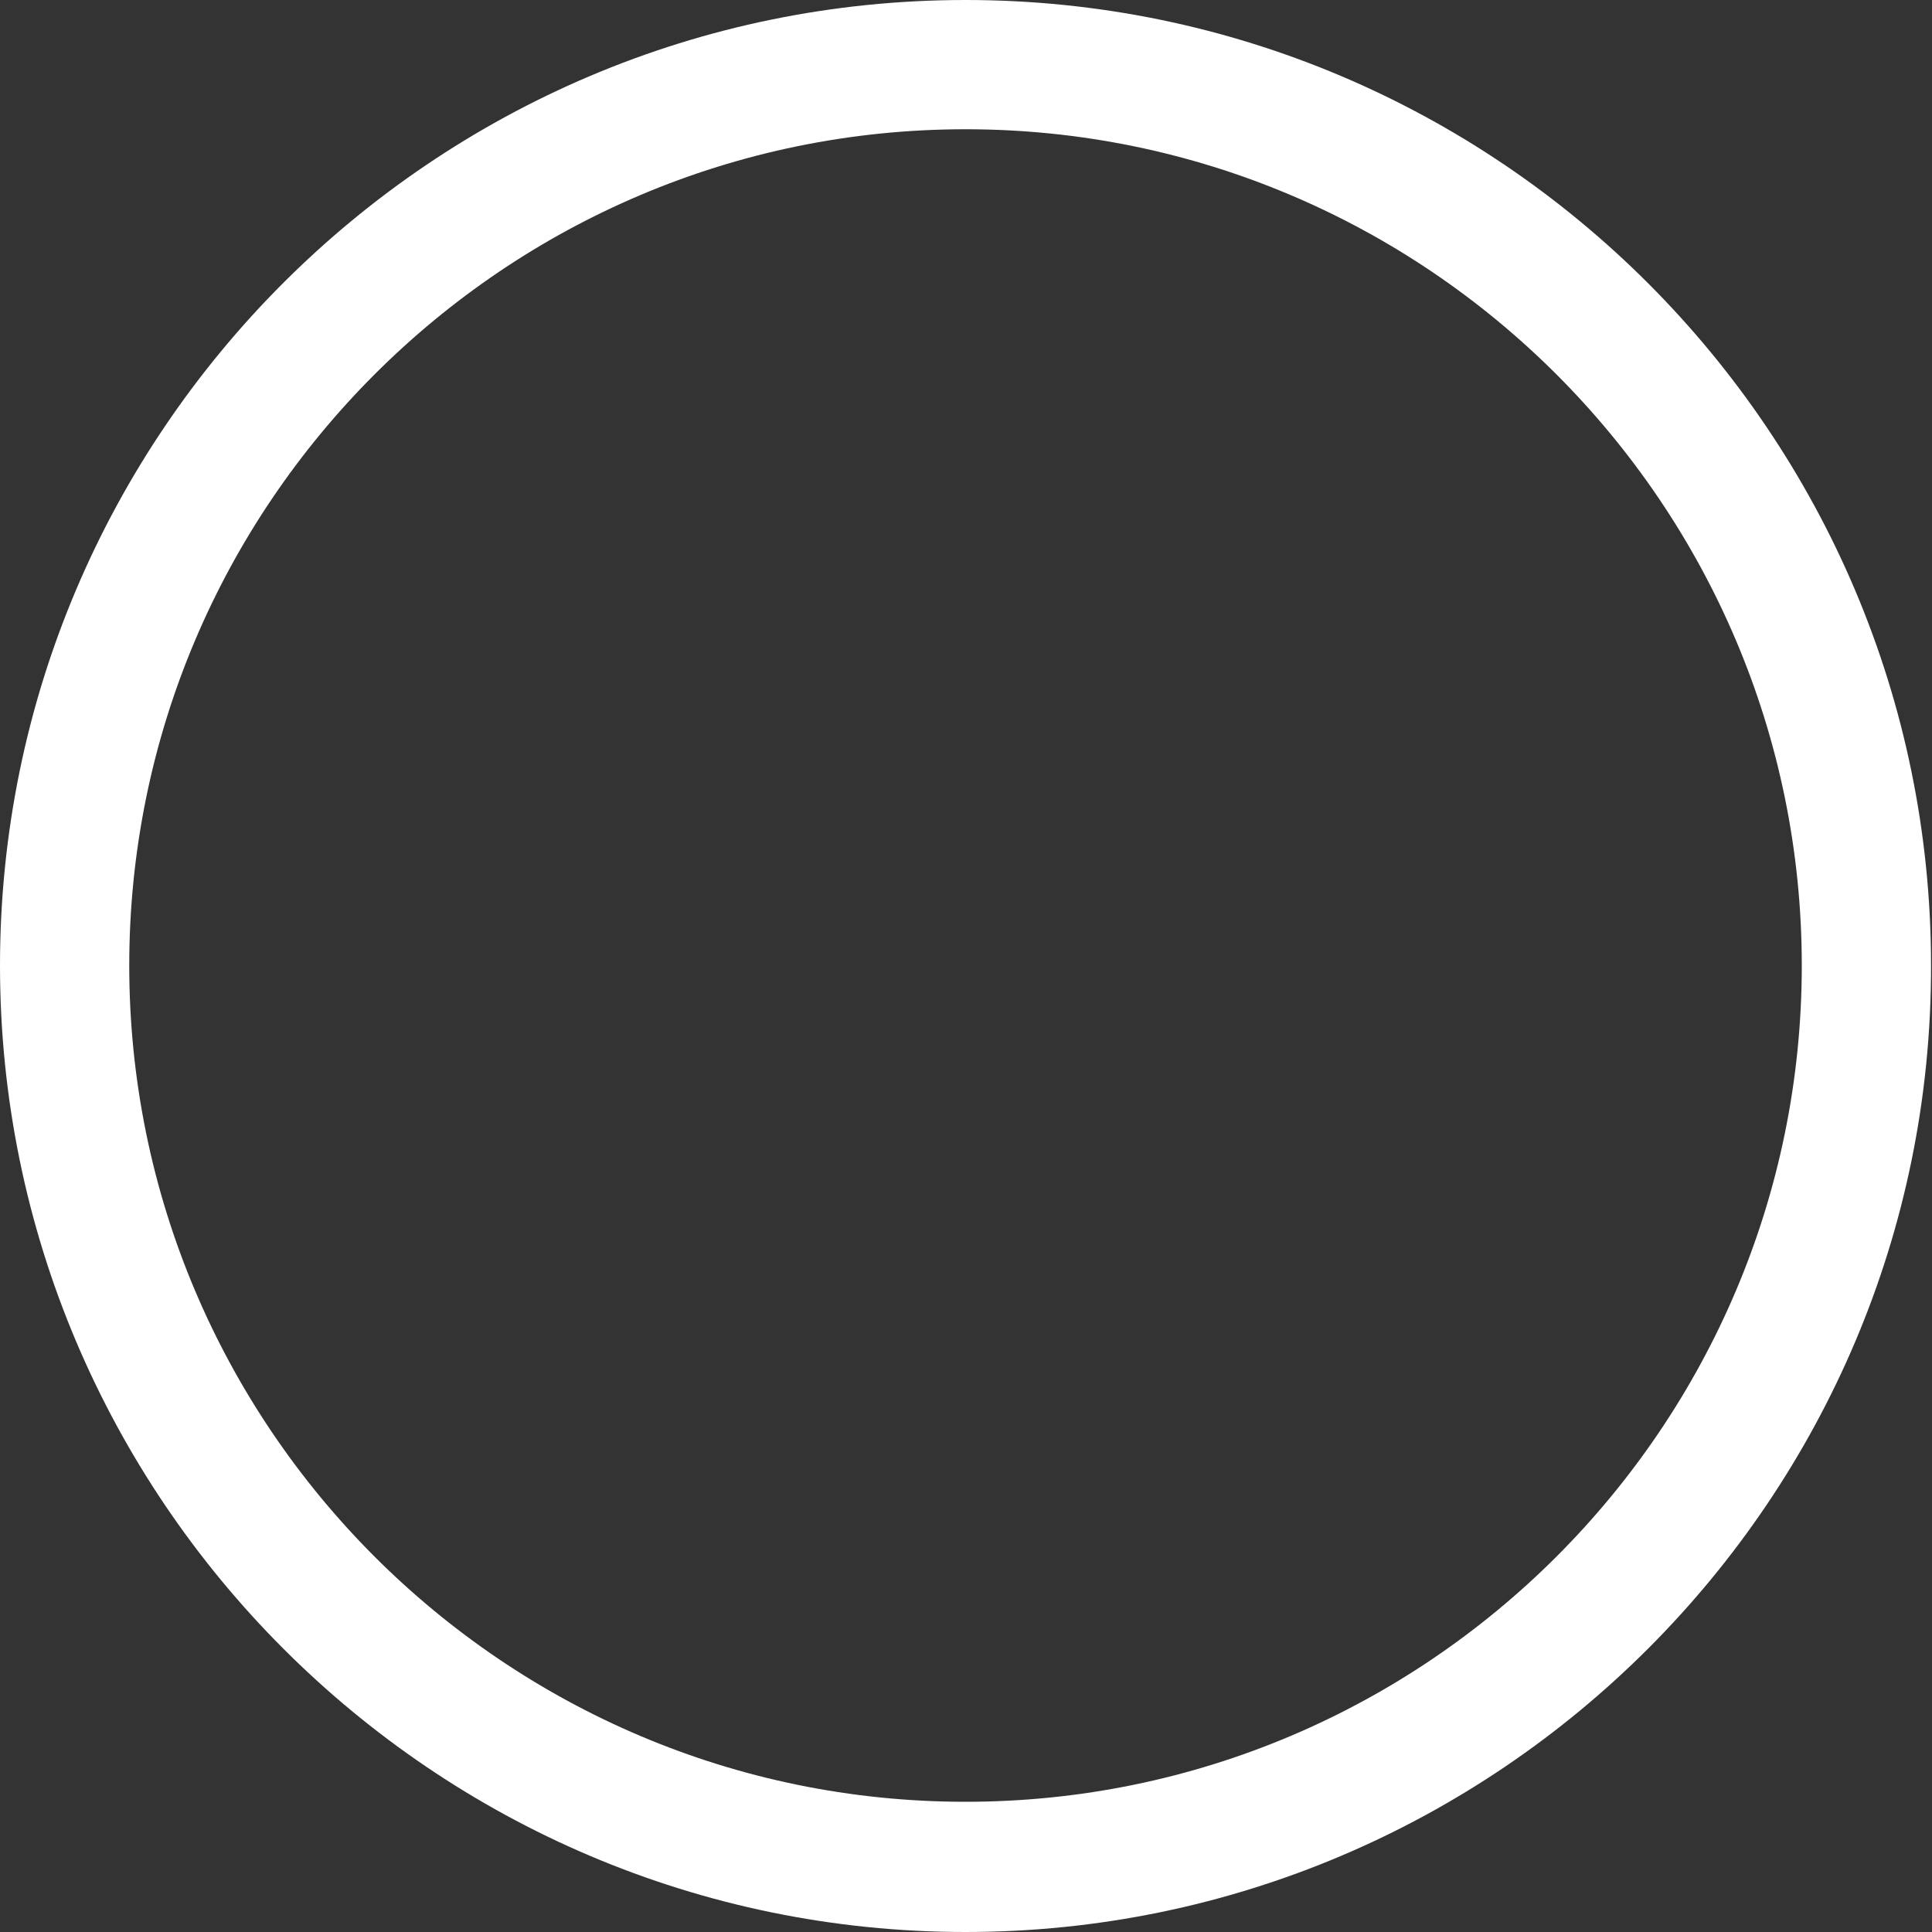
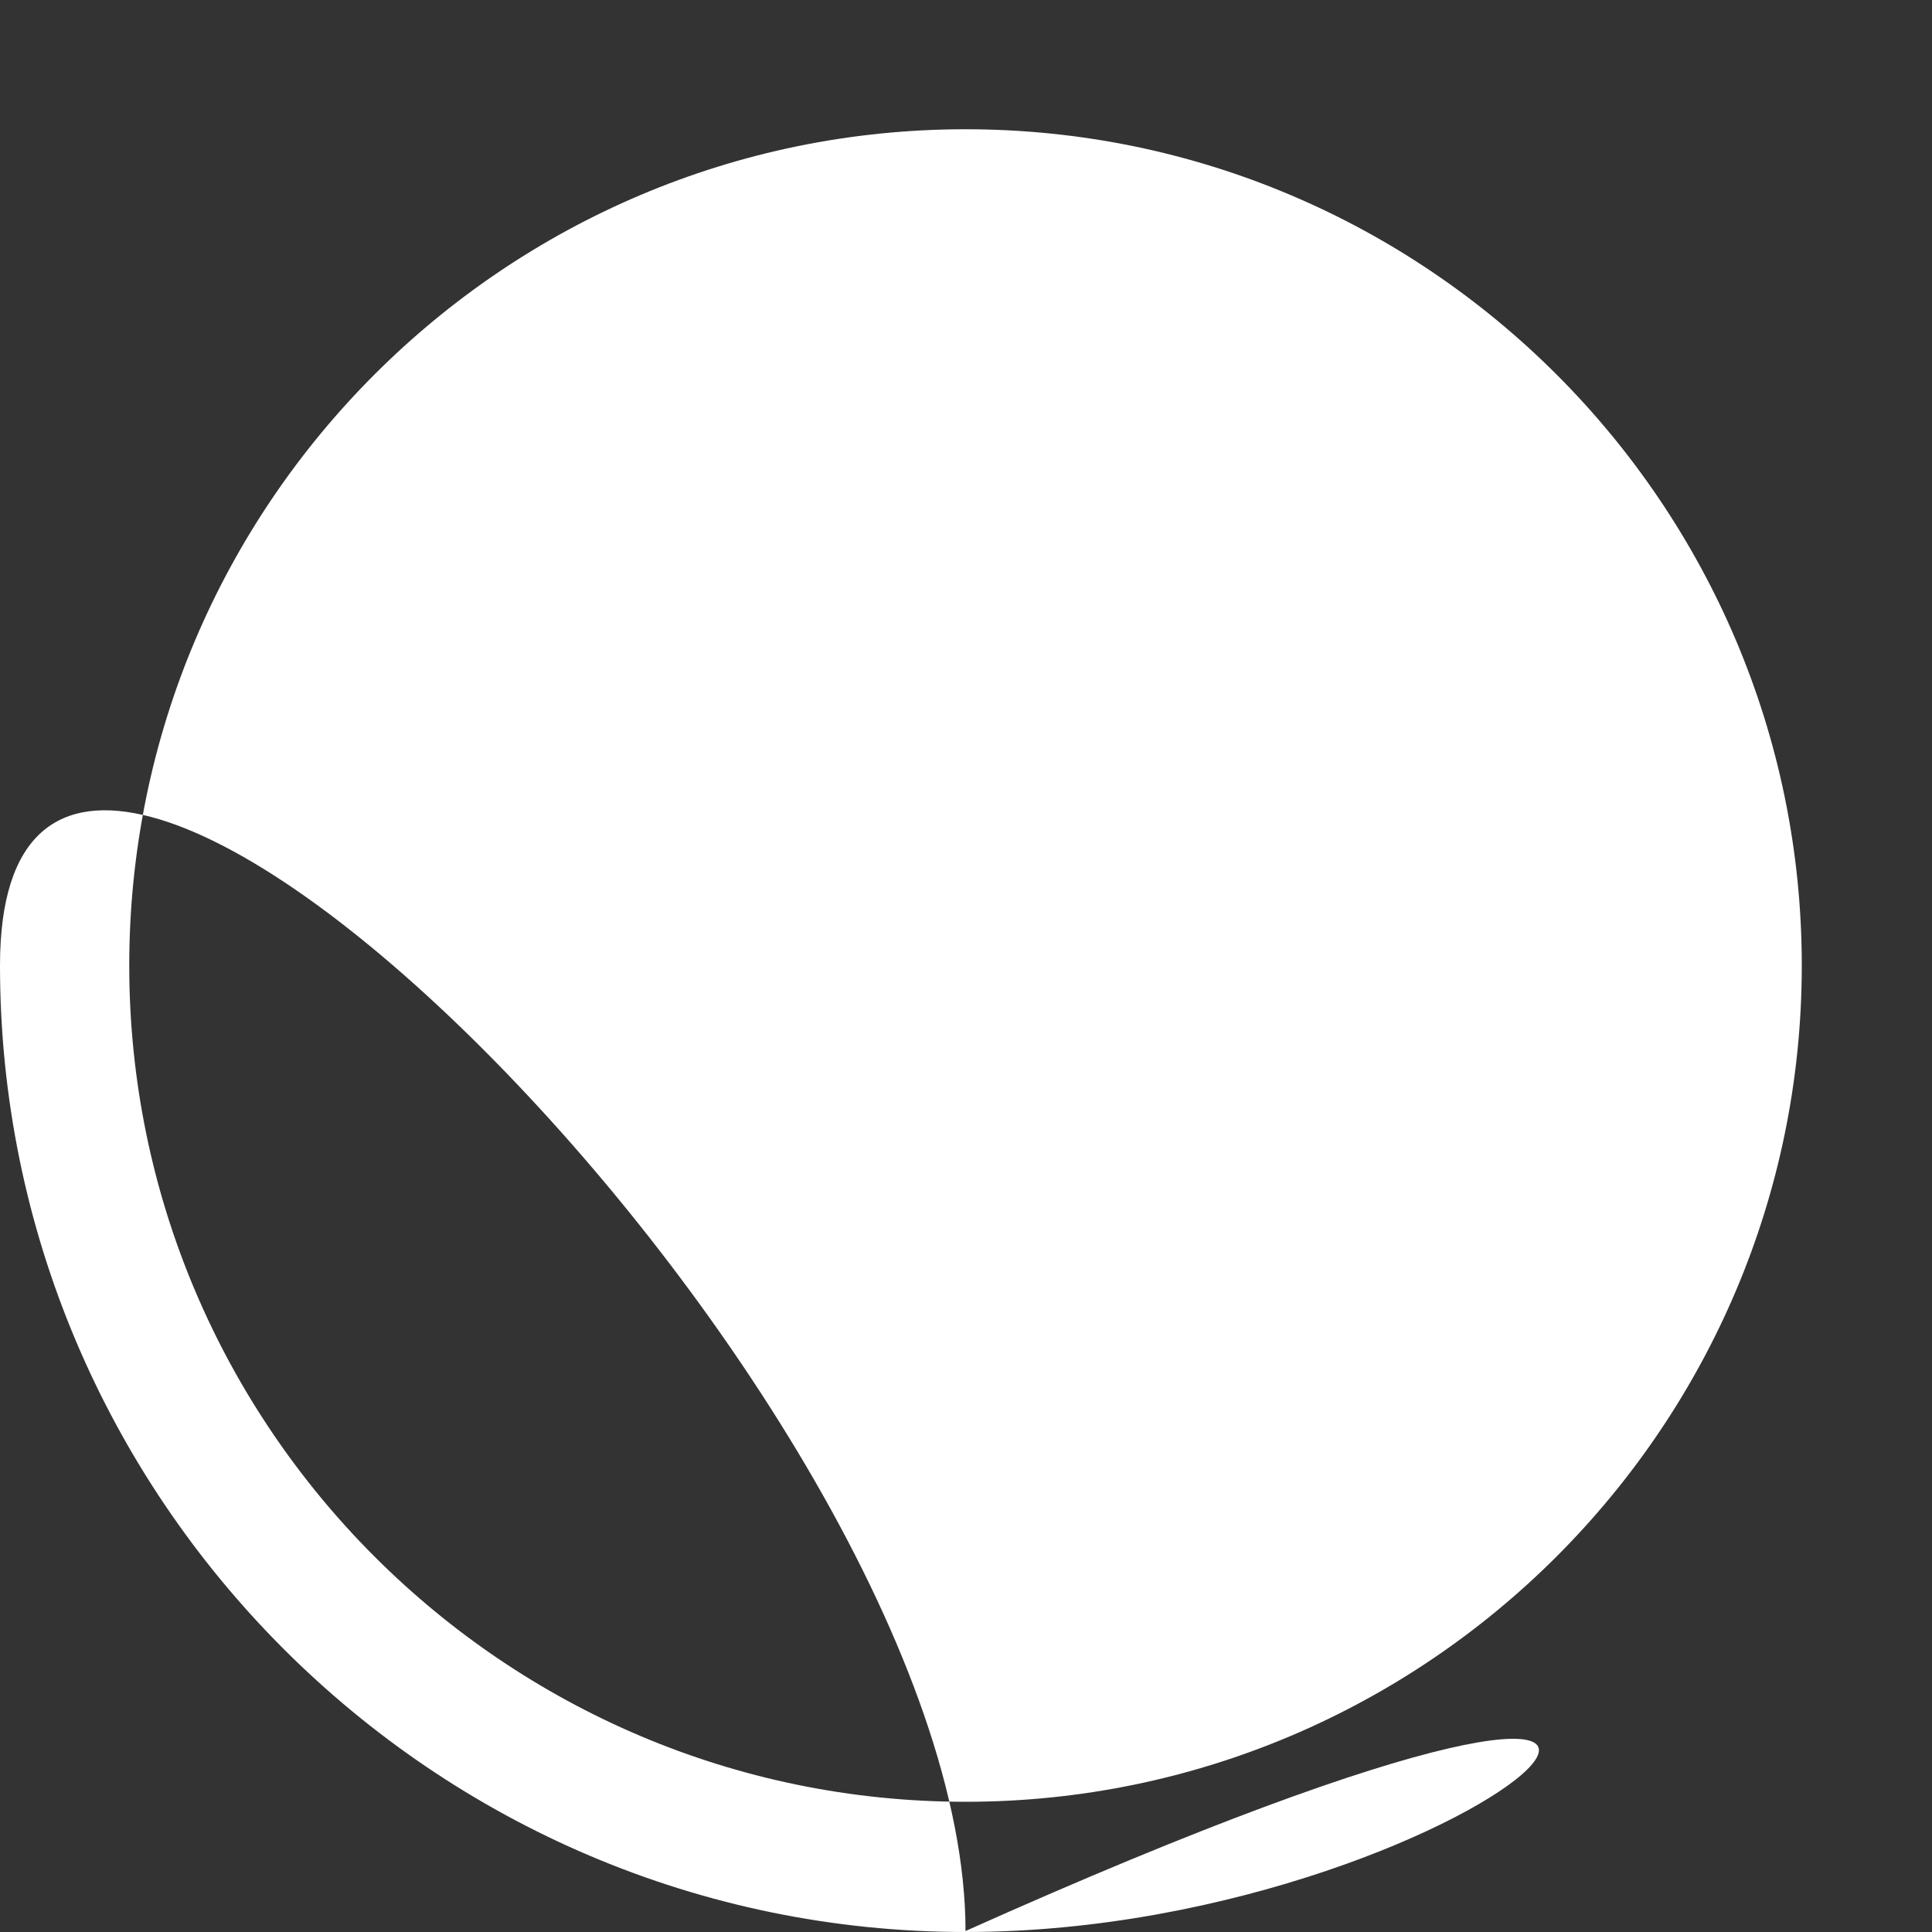
<svg xmlns="http://www.w3.org/2000/svg" version="1.1" id="Layer_1" x="0px" y="0px" viewBox="0 0 200.3 200.3" style="enable-background:new 0 0 200.3 200.3;" xml:space="preserve">
  <rect x="0" y="0" width="200.3" height="200.3" fill="#333333" stroke="none" />
  <style type="text/css">
	.st0{fill:#FFFFFF;}
</style>
-   <path class="st0" d="M100.1,200.3C44.9,200.3,0,155.3,0,100.1S44.9,0,100.1,0s100.1,44.9,100.1,100.1  C200.3,155.3,155.3,200.3,100.1,200.3z M100.1,13.4c-47.8,0-86.7,38.9-86.7,86.7s38.9,86.7,86.7,86.7s86.7-38.9,86.7-86.7  C186.8,52.3,147.9,13.4,100.1,13.4z" />
+   <path class="st0" d="M100.1,200.3C44.9,200.3,0,155.3,0,100.1s100.1,44.9,100.1,100.1  C200.3,155.3,155.3,200.3,100.1,200.3z M100.1,13.4c-47.8,0-86.7,38.9-86.7,86.7s38.9,86.7,86.7,86.7s86.7-38.9,86.7-86.7  C186.8,52.3,147.9,13.4,100.1,13.4z" />
</svg>